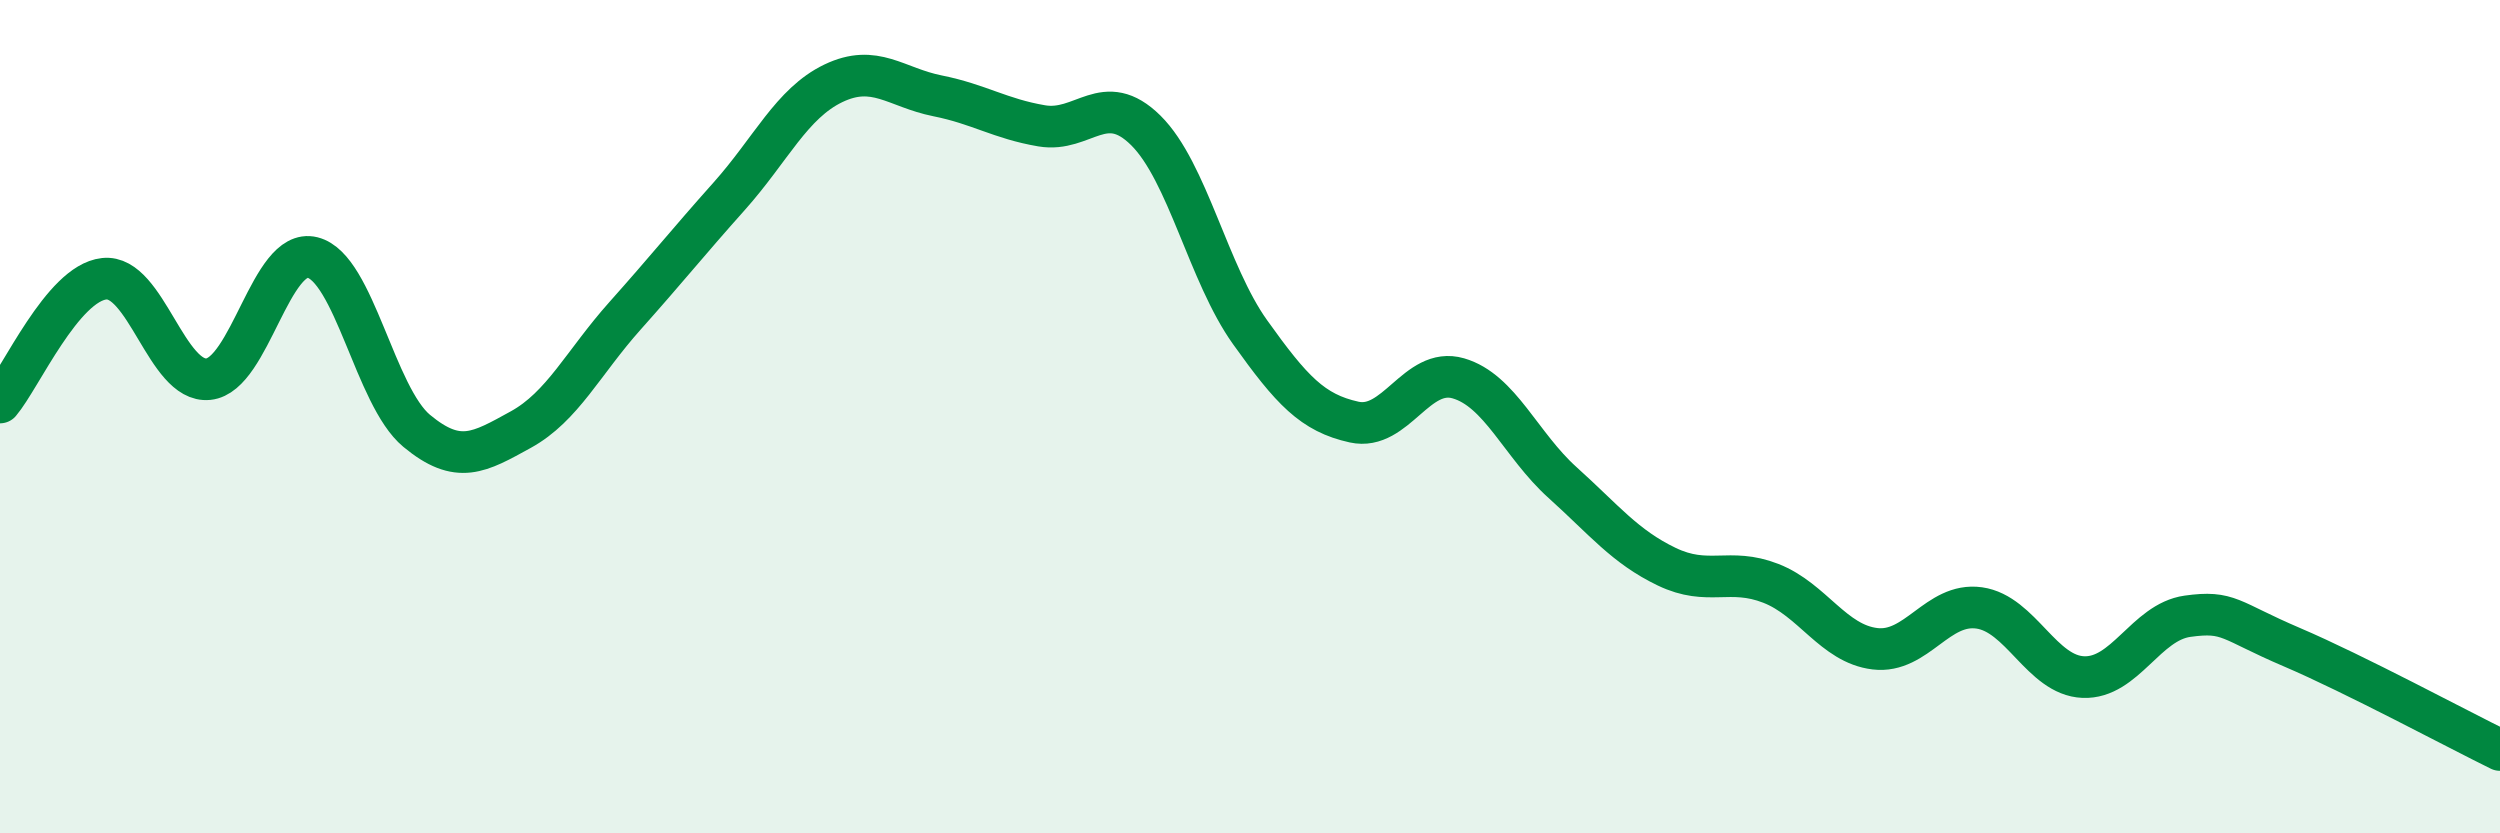
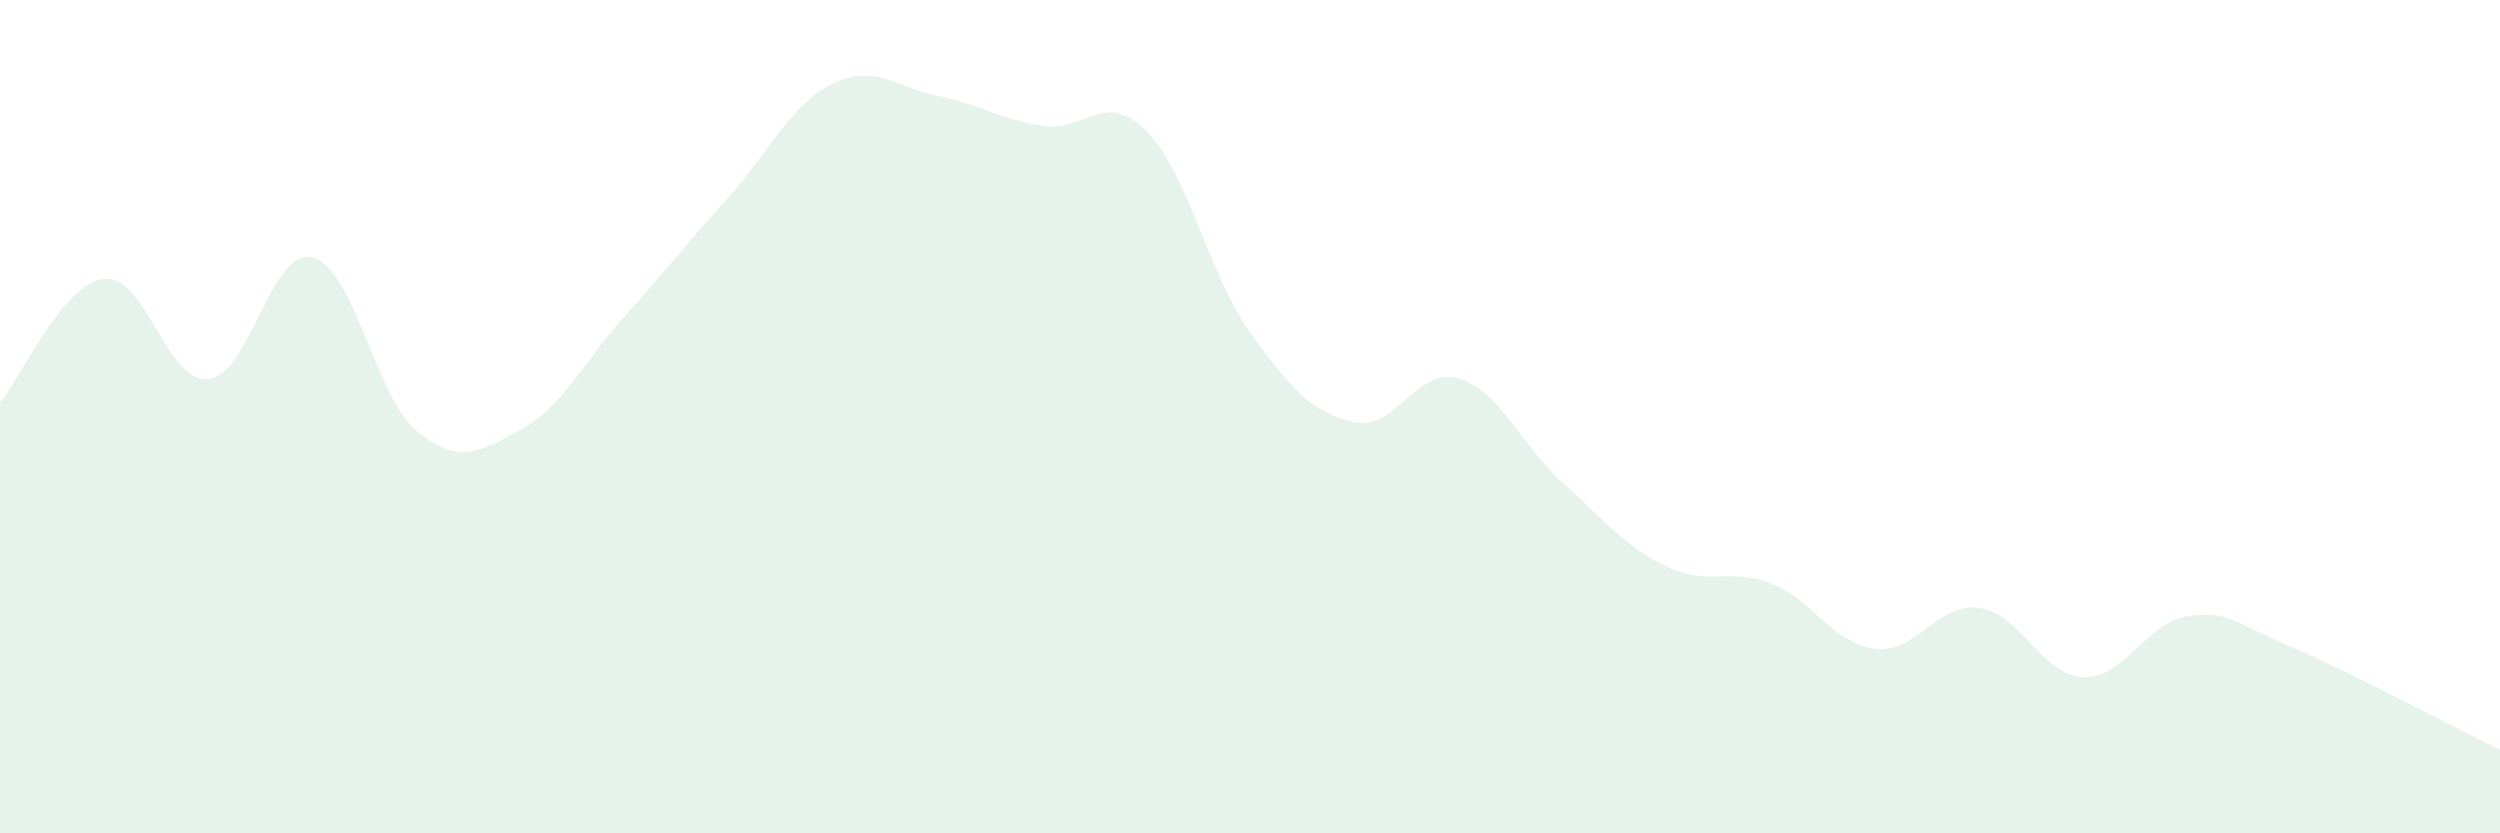
<svg xmlns="http://www.w3.org/2000/svg" width="60" height="20" viewBox="0 0 60 20">
-   <path d="M 0,9.66 C 0.5,9.07 1.5,6.8 2.5,6.69 C 3.5,6.58 4,9.2 5,9.1 C 6,9 6.5,5.93 7.5,6.18 C 8.5,6.43 9,9.51 10,10.34 C 11,11.17 11.5,10.86 12.5,10.31 C 13.5,9.76 14,8.7 15,7.58 C 16,6.46 16.5,5.83 17.5,4.71 C 18.5,3.59 19,2.48 20,2 C 21,1.52 21.5,2.1 22.5,2.3 C 23.5,2.5 24,2.85 25,3.02 C 26,3.19 26.5,2.14 27.5,3.13 C 28.5,4.12 29,6.57 30,7.97 C 31,9.37 31.5,9.91 32.5,10.13 C 33.5,10.35 34,8.79 35,9.08 C 36,9.37 36.5,10.68 37.5,11.58 C 38.5,12.48 39,13.12 40,13.6 C 41,14.08 41.5,13.61 42.5,14 C 43.5,14.39 44,15.45 45,15.57 C 46,15.69 46.5,14.45 47.5,14.59 C 48.5,14.73 49,16.21 50,16.25 C 51,16.29 51.5,14.93 52.5,14.79 C 53.5,14.65 53.5,14.89 55,15.53 C 56.5,16.17 59,17.51 60,18L60 20L0 20Z" fill="#008740" opacity="0.1" stroke-linecap="round" stroke-linejoin="round" />
-   <path d="M 0,9.66 C 0.5,9.07 1.5,6.8 2.5,6.69 C 3.5,6.58 4,9.2 5,9.1 C 6,9 6.5,5.93 7.5,6.18 C 8.5,6.43 9,9.51 10,10.34 C 11,11.17 11.5,10.86 12.5,10.31 C 13.5,9.76 14,8.7 15,7.58 C 16,6.46 16.5,5.83 17.5,4.71 C 18.5,3.59 19,2.48 20,2 C 21,1.52 21.5,2.1 22.5,2.3 C 23.5,2.5 24,2.85 25,3.02 C 26,3.19 26.5,2.14 27.5,3.13 C 28.5,4.12 29,6.57 30,7.97 C 31,9.37 31.5,9.91 32.5,10.13 C 33.5,10.35 34,8.79 35,9.08 C 36,9.37 36.5,10.68 37.5,11.58 C 38.5,12.48 39,13.12 40,13.6 C 41,14.08 41.5,13.61 42.5,14 C 43.5,14.39 44,15.45 45,15.57 C 46,15.69 46.5,14.45 47.5,14.59 C 48.5,14.73 49,16.21 50,16.25 C 51,16.29 51.5,14.93 52.5,14.79 C 53.5,14.65 53.5,14.89 55,15.53 C 56.5,16.17 59,17.51 60,18" stroke="#008740" stroke-width="1" fill="none" stroke-linecap="round" stroke-linejoin="round" />
+   <path d="M 0,9.66 C 0.5,9.07 1.5,6.8 2.5,6.69 C 3.5,6.58 4,9.2 5,9.1 C 6,9 6.5,5.93 7.5,6.18 C 8.5,6.43 9,9.51 10,10.34 C 11,11.17 11.5,10.86 12.5,10.31 C 13.5,9.76 14,8.7 15,7.58 C 16,6.46 16.5,5.83 17.5,4.71 C 18.5,3.59 19,2.48 20,2 C 21,1.52 21.5,2.1 22.5,2.3 C 23.5,2.5 24,2.85 25,3.02 C 26,3.19 26.5,2.14 27.5,3.13 C 28.5,4.12 29,6.57 30,7.97 C 31,9.37 31.5,9.91 32.5,10.13 C 33.5,10.35 34,8.79 35,9.08 C 36,9.37 36.5,10.68 37.5,11.58 C 38.5,12.48 39,13.12 40,13.6 C 41,14.08 41.5,13.61 42.5,14 C 43.5,14.39 44,15.45 45,15.57 C 46,15.69 46.5,14.45 47.5,14.59 C 48.5,14.73 49,16.21 50,16.25 C 51,16.29 51.5,14.93 52.5,14.79 C 53.5,14.65 53.5,14.89 55,15.53 C 56.5,16.17 59,17.51 60,18L60 20L0 20" fill="#008740" opacity="0.1" stroke-linecap="round" stroke-linejoin="round" />
</svg>